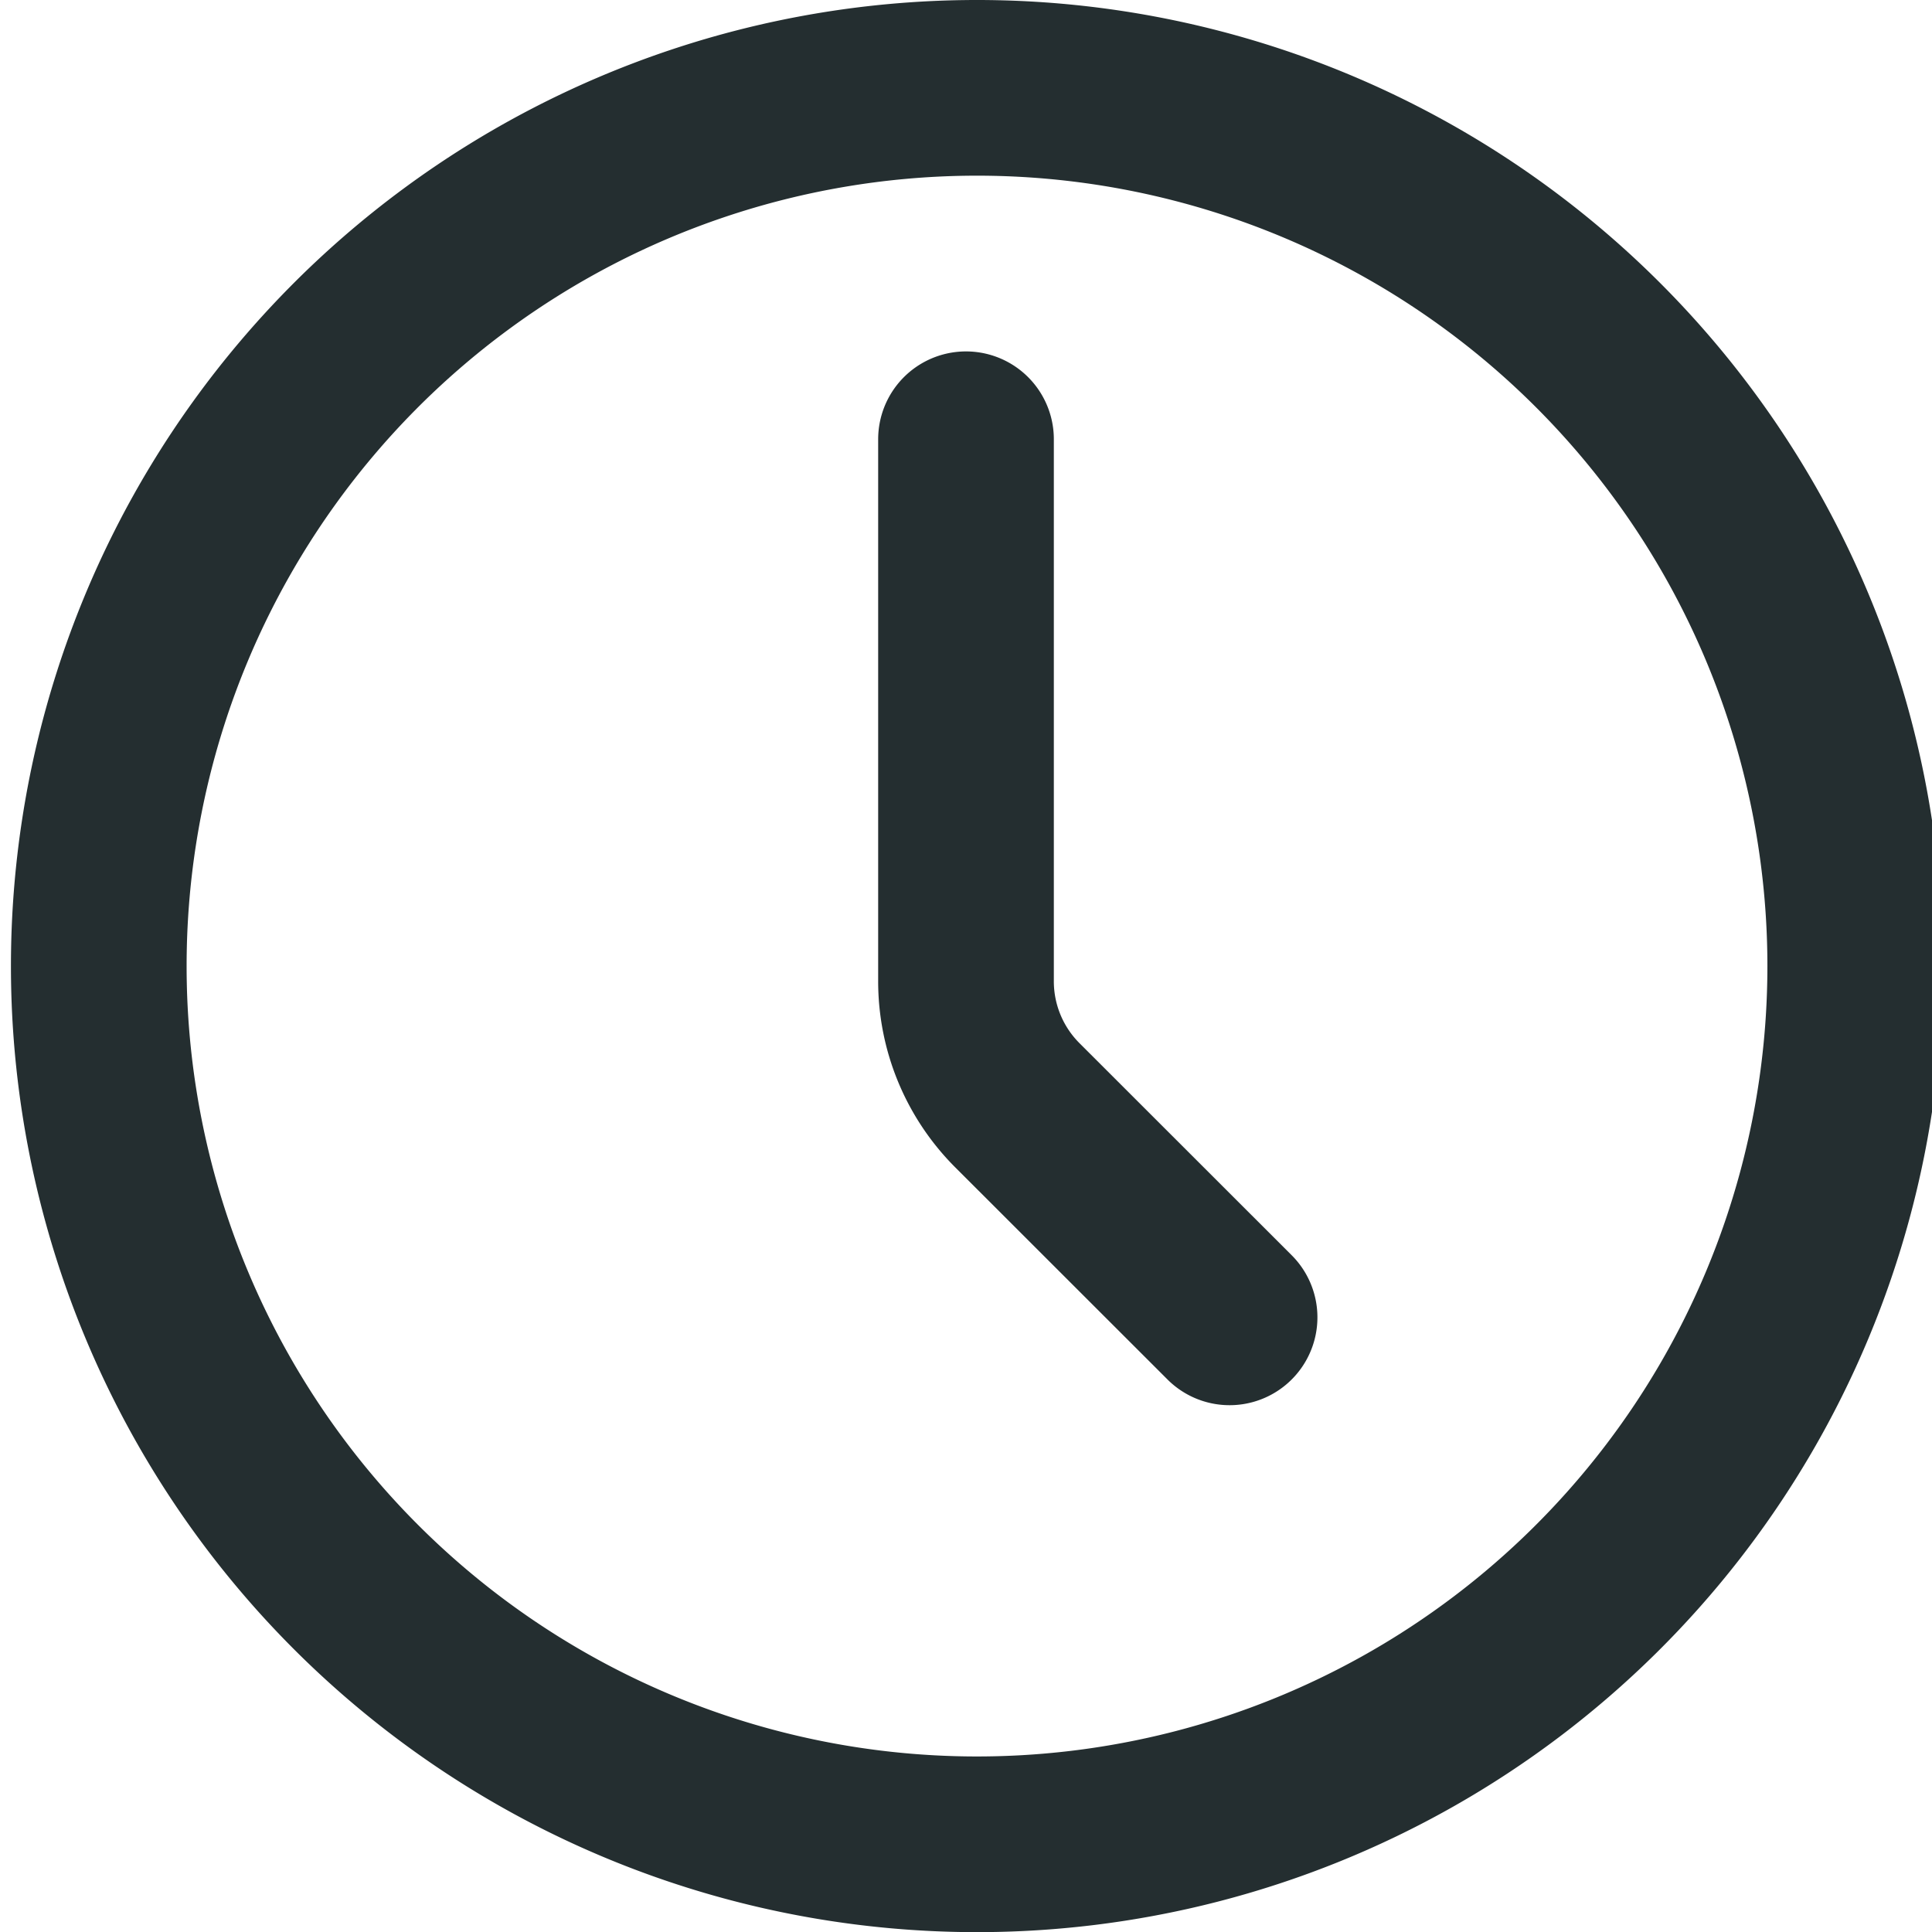
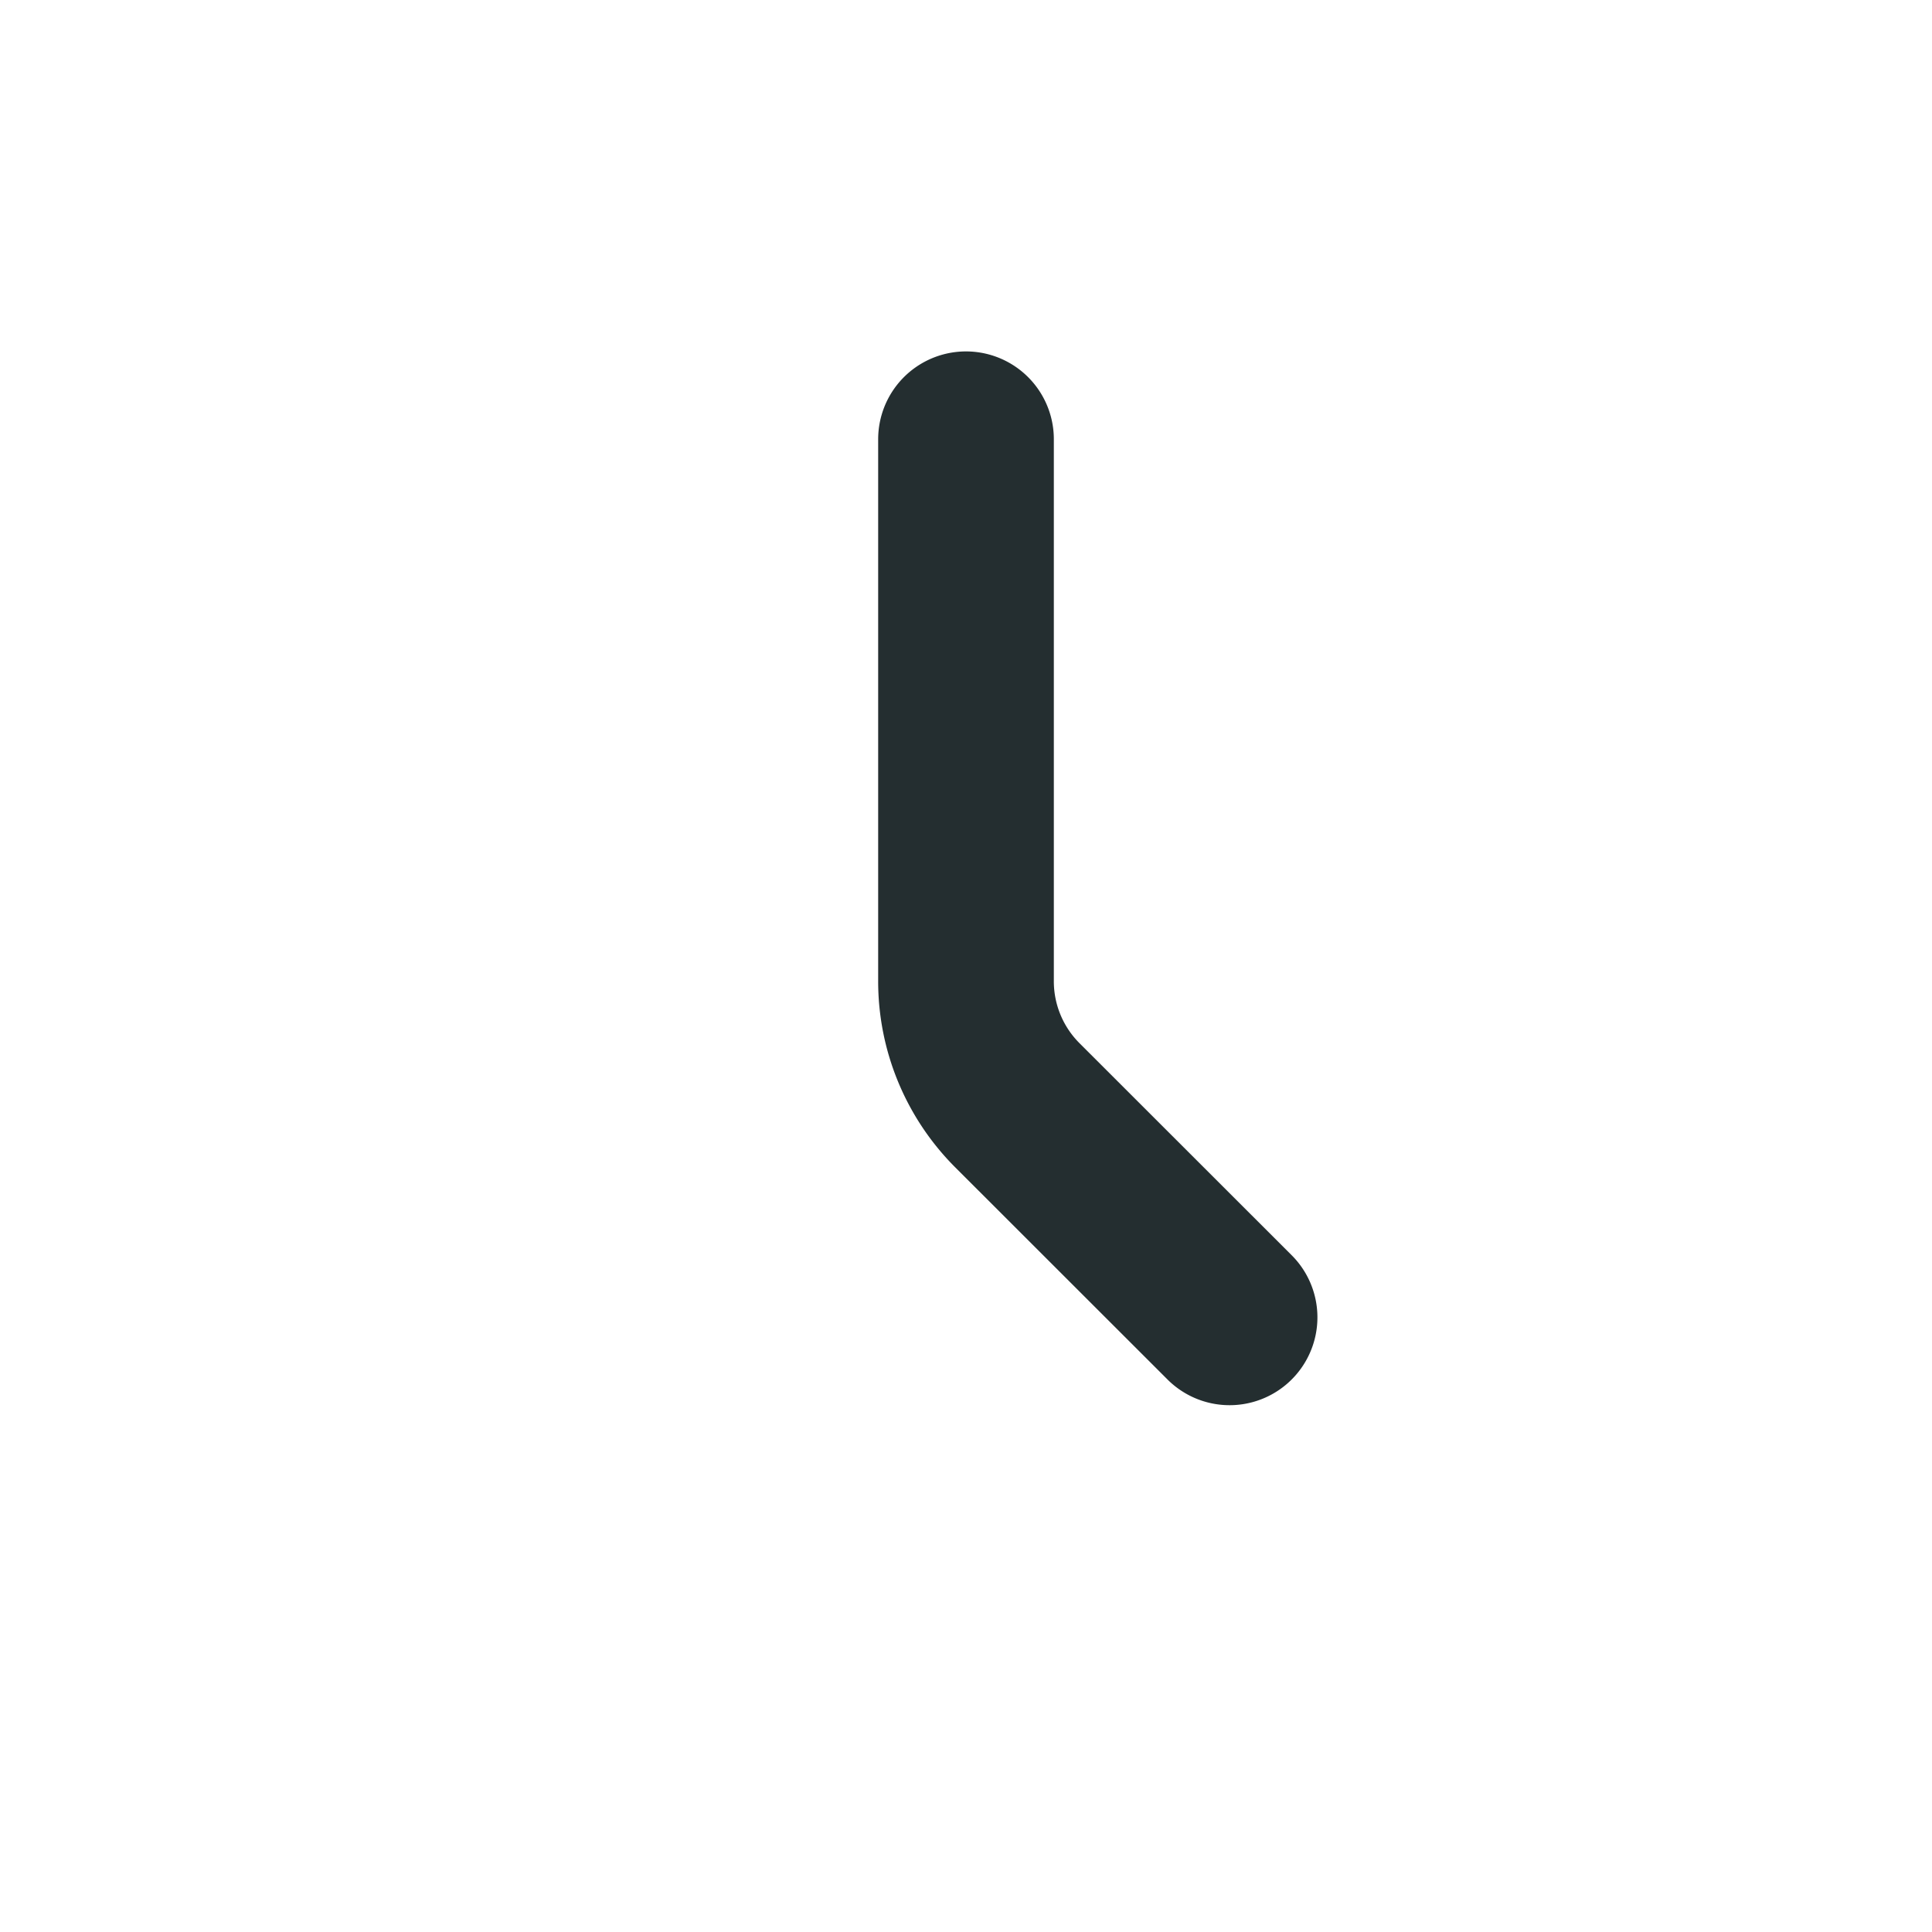
<svg xmlns="http://www.w3.org/2000/svg" width="14" height="14" fill="none" viewBox="0 0 14 14">
-   <path stroke="#242E30" stroke-linecap="round" stroke-linejoin="round" stroke-width="1.273" d="M7 13.364A6.364 6.364 0 1 0 7 .637a6.364 6.364 0 0 0 0 12.727" />
  <path stroke="#242E30" stroke-linecap="round" stroke-linejoin="round" stroke-width="1.273" d="M8.91 9.546 7.372 8.009A1.27 1.27 0 0 1 7 7.11V3.183" />
</svg>